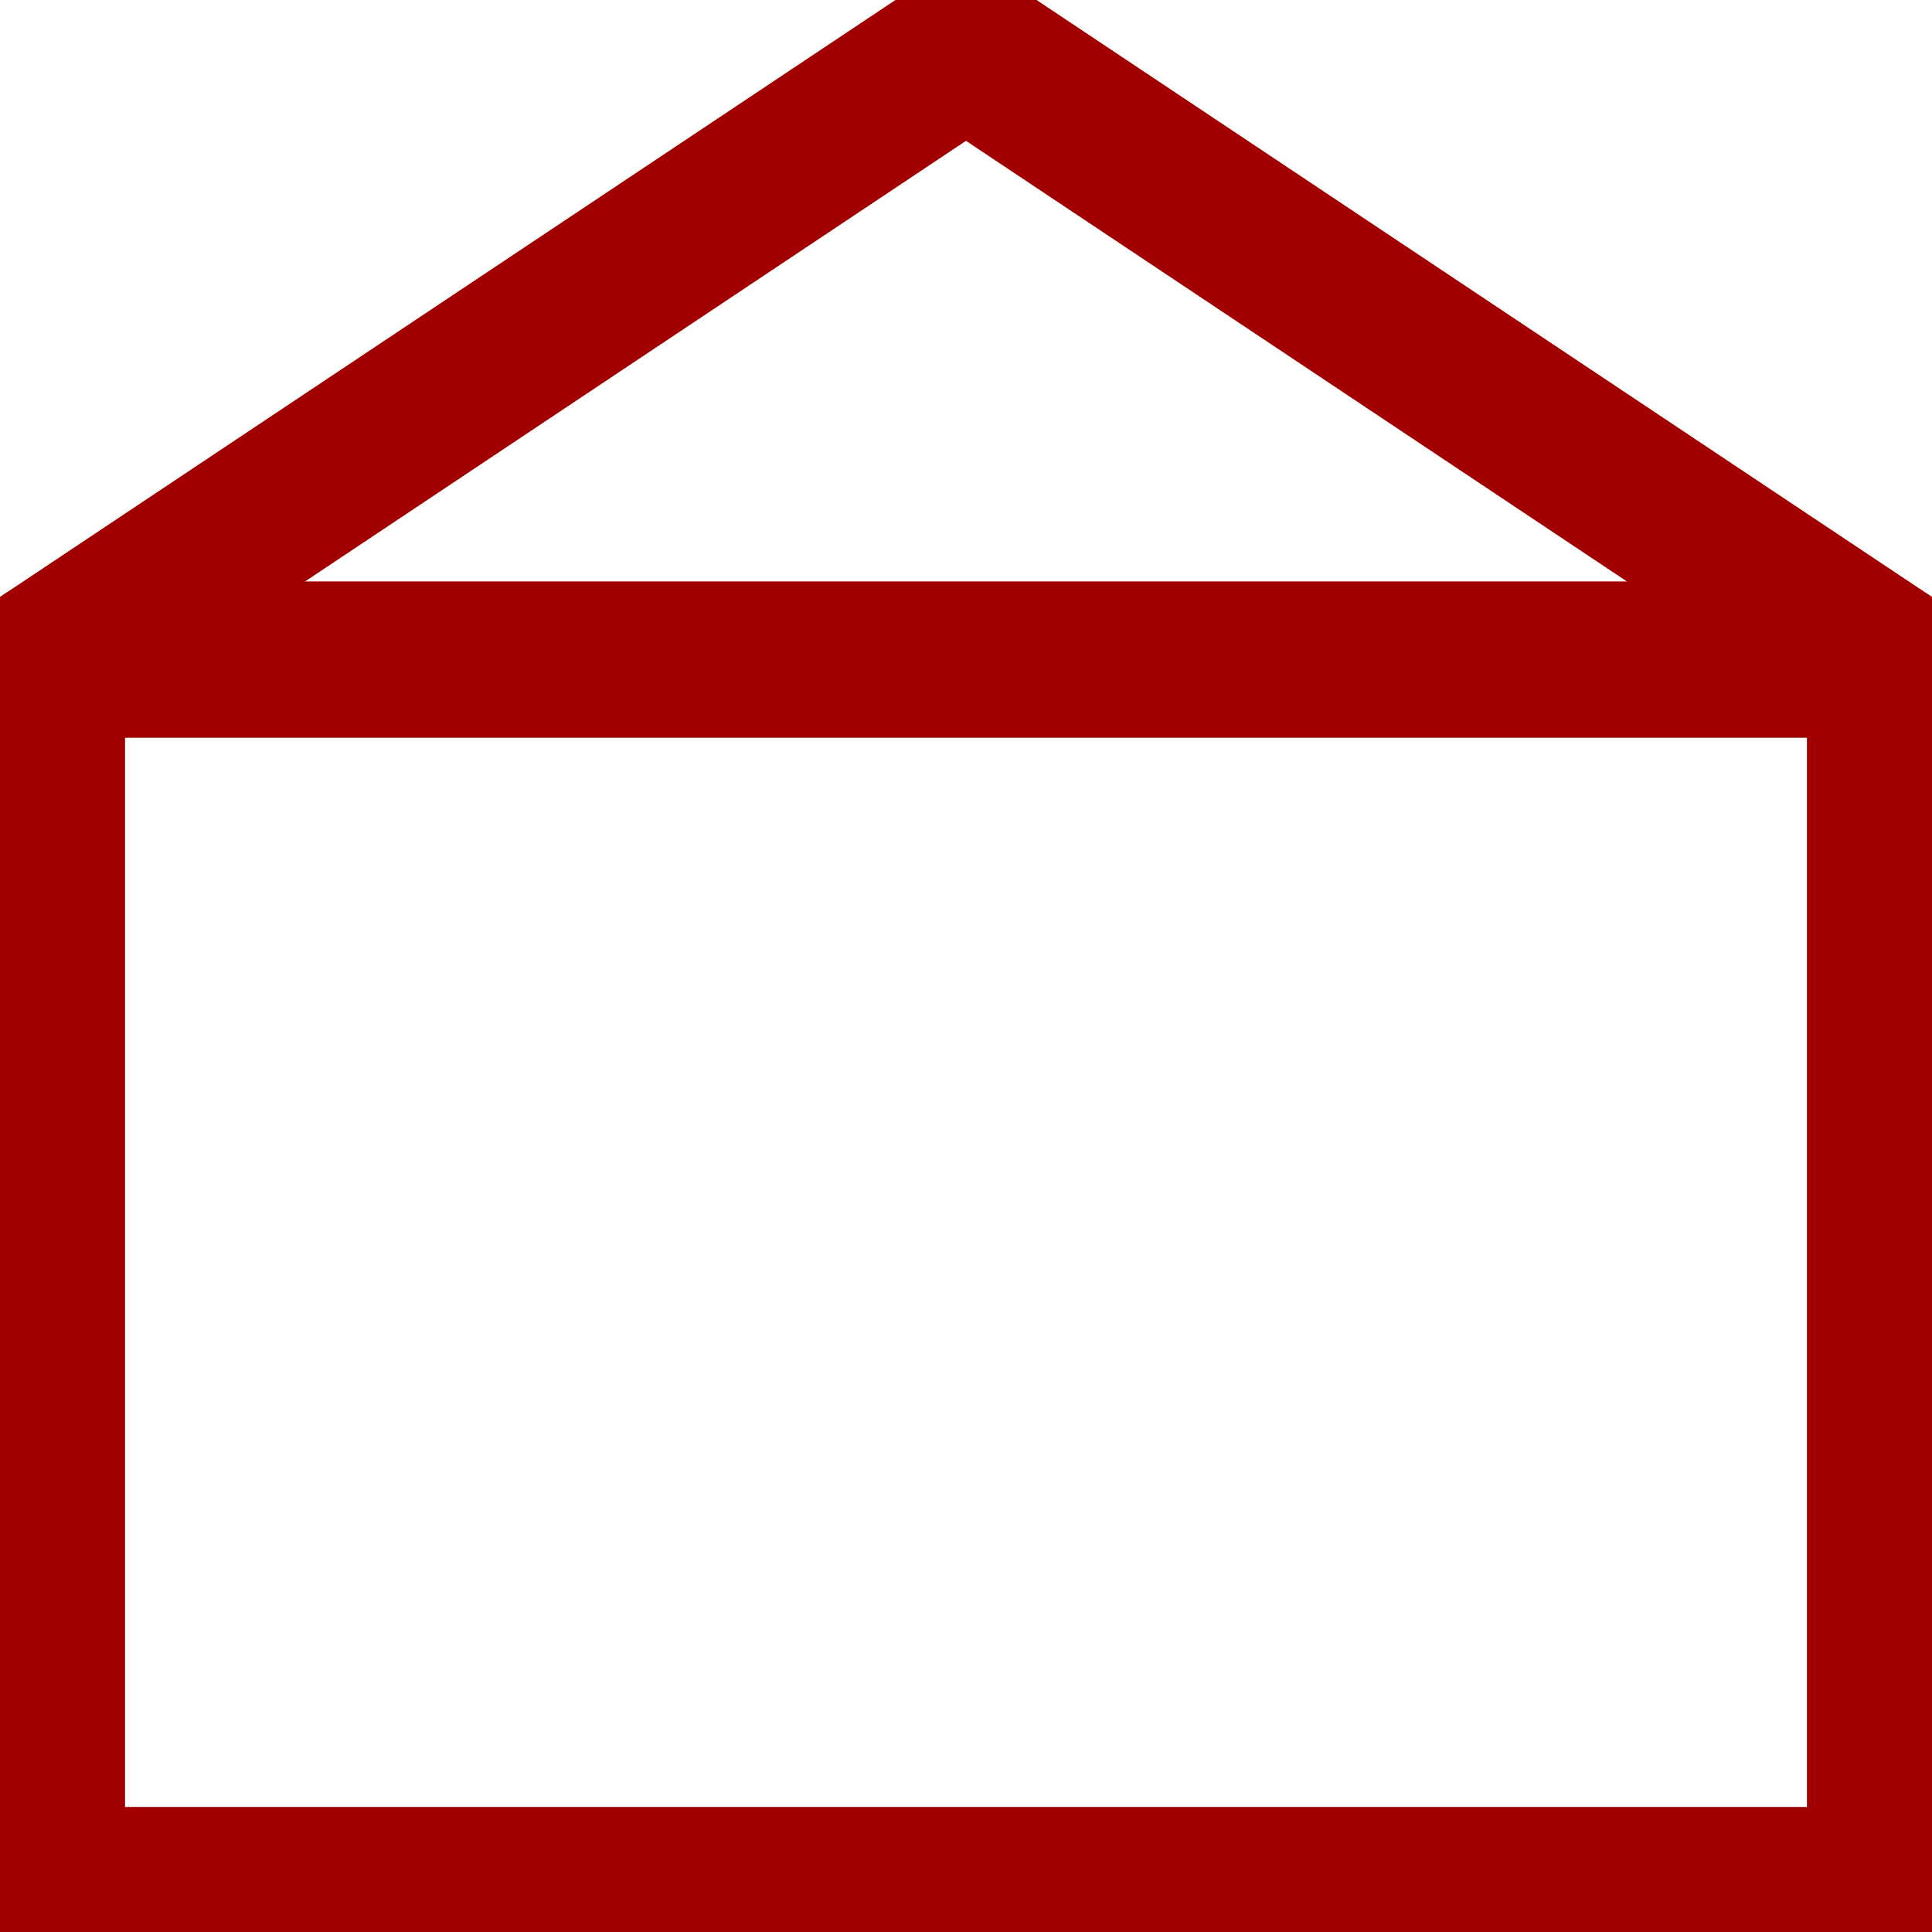
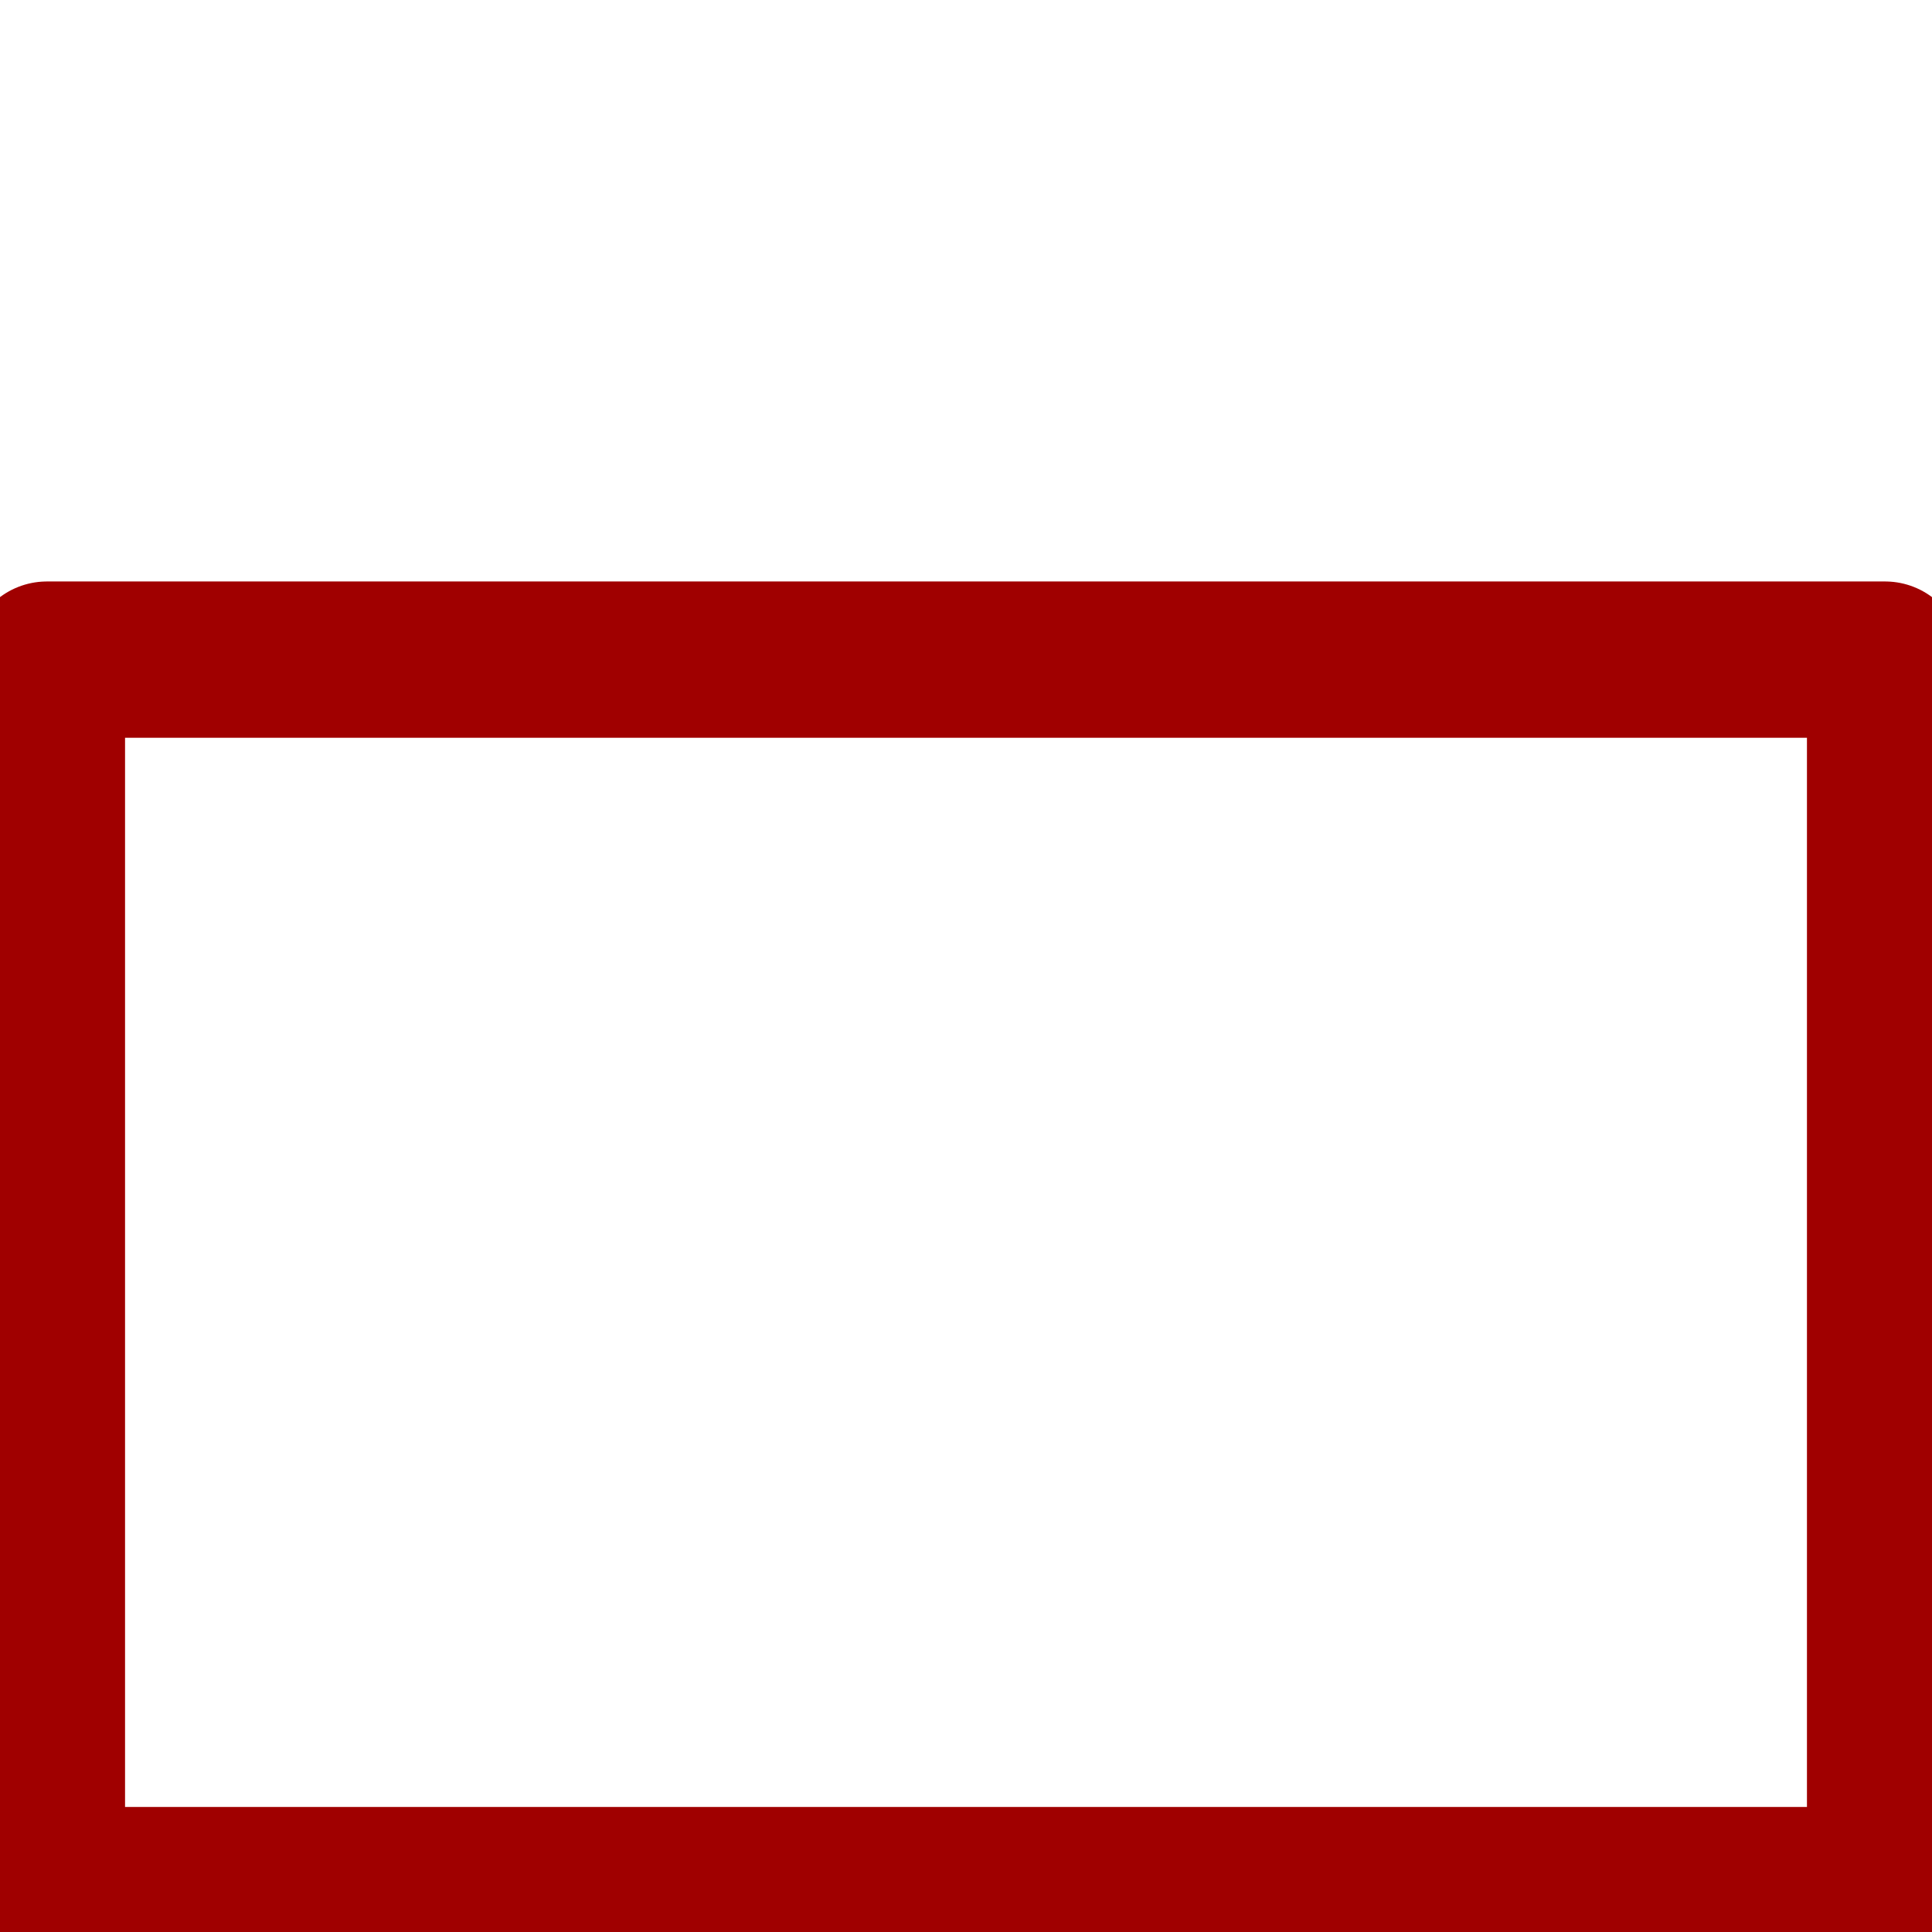
<svg xmlns="http://www.w3.org/2000/svg" id="Capa_2" data-name="Capa 2" viewBox="0 0 309 309">
  <defs>
    <style>
      .cls-1 {
        fill: none;
        stroke: #A00000;
        stroke-linecap: round;
        stroke-linejoin: round;
        stroke-width: 25px;
      }
    </style>
  </defs>
  <g id="Capa_1-2" data-name="Capa 1">
    <g>
      <rect class="cls-1" x="7.5" y="105.5" width="294" height="196" />
-       <polyline class="cls-1" points="7.5 105.5 154.5 7.5 301.5 105.5" />
    </g>
  </g>
</svg>